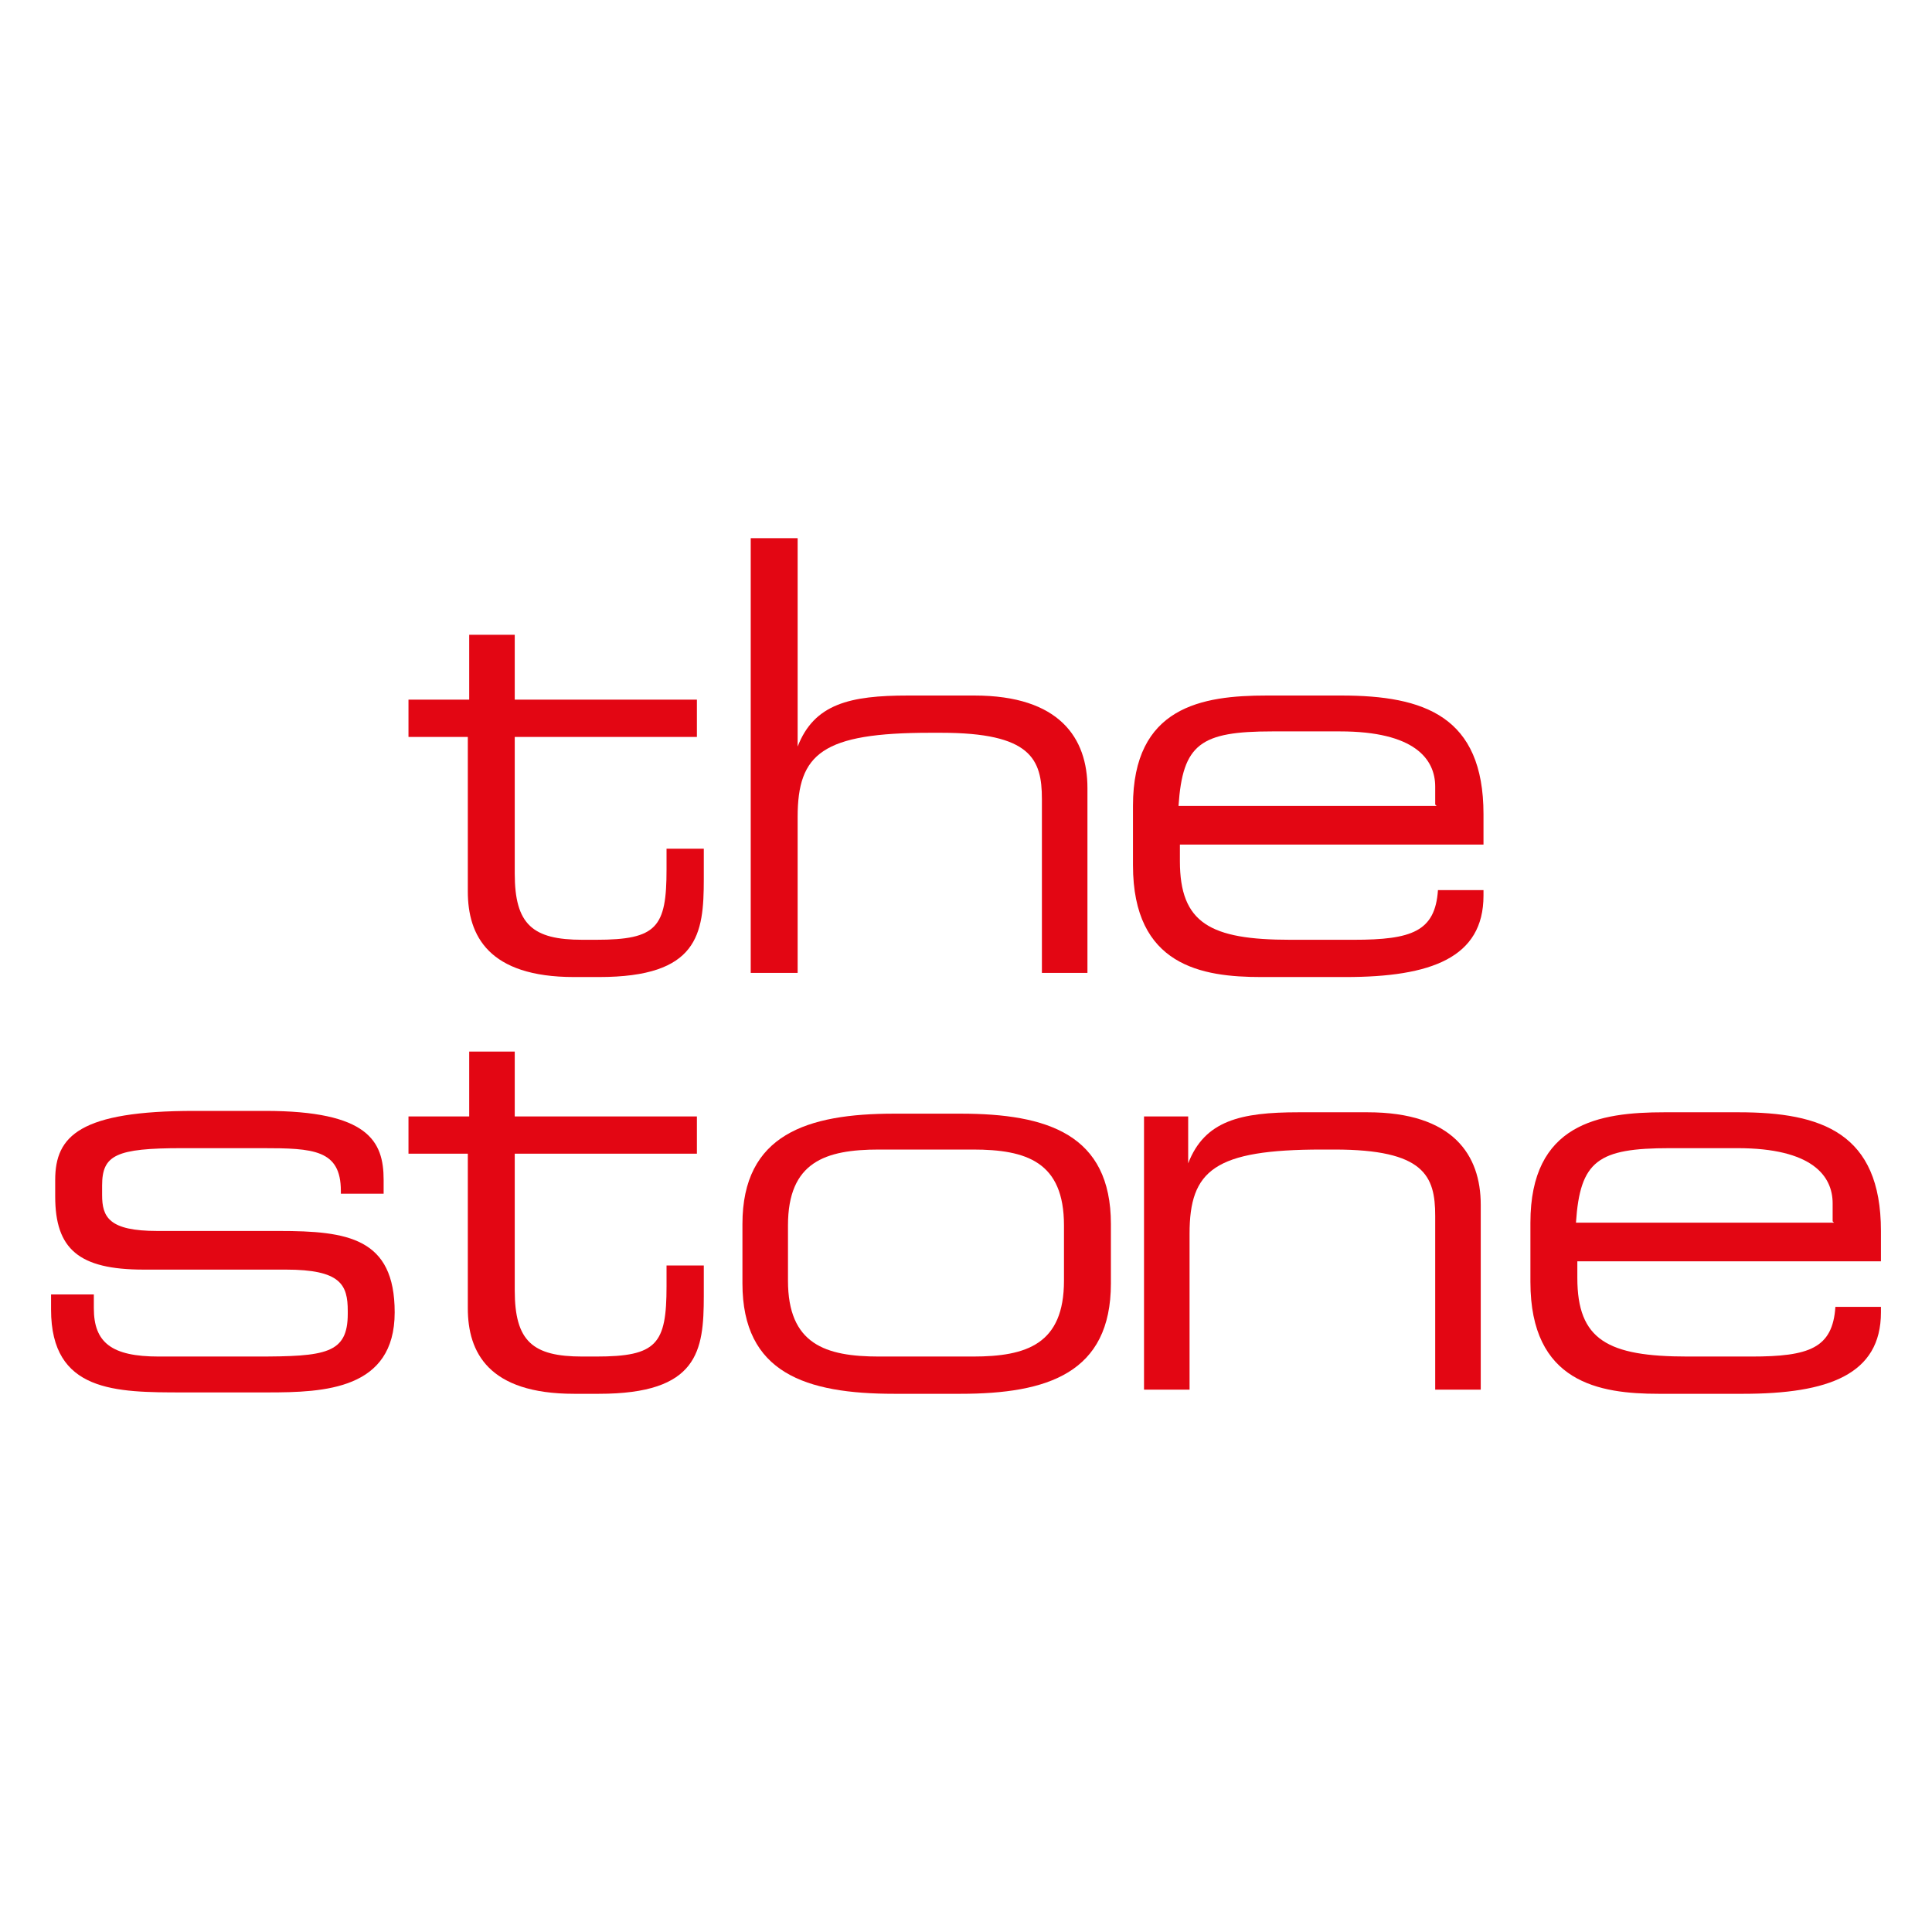
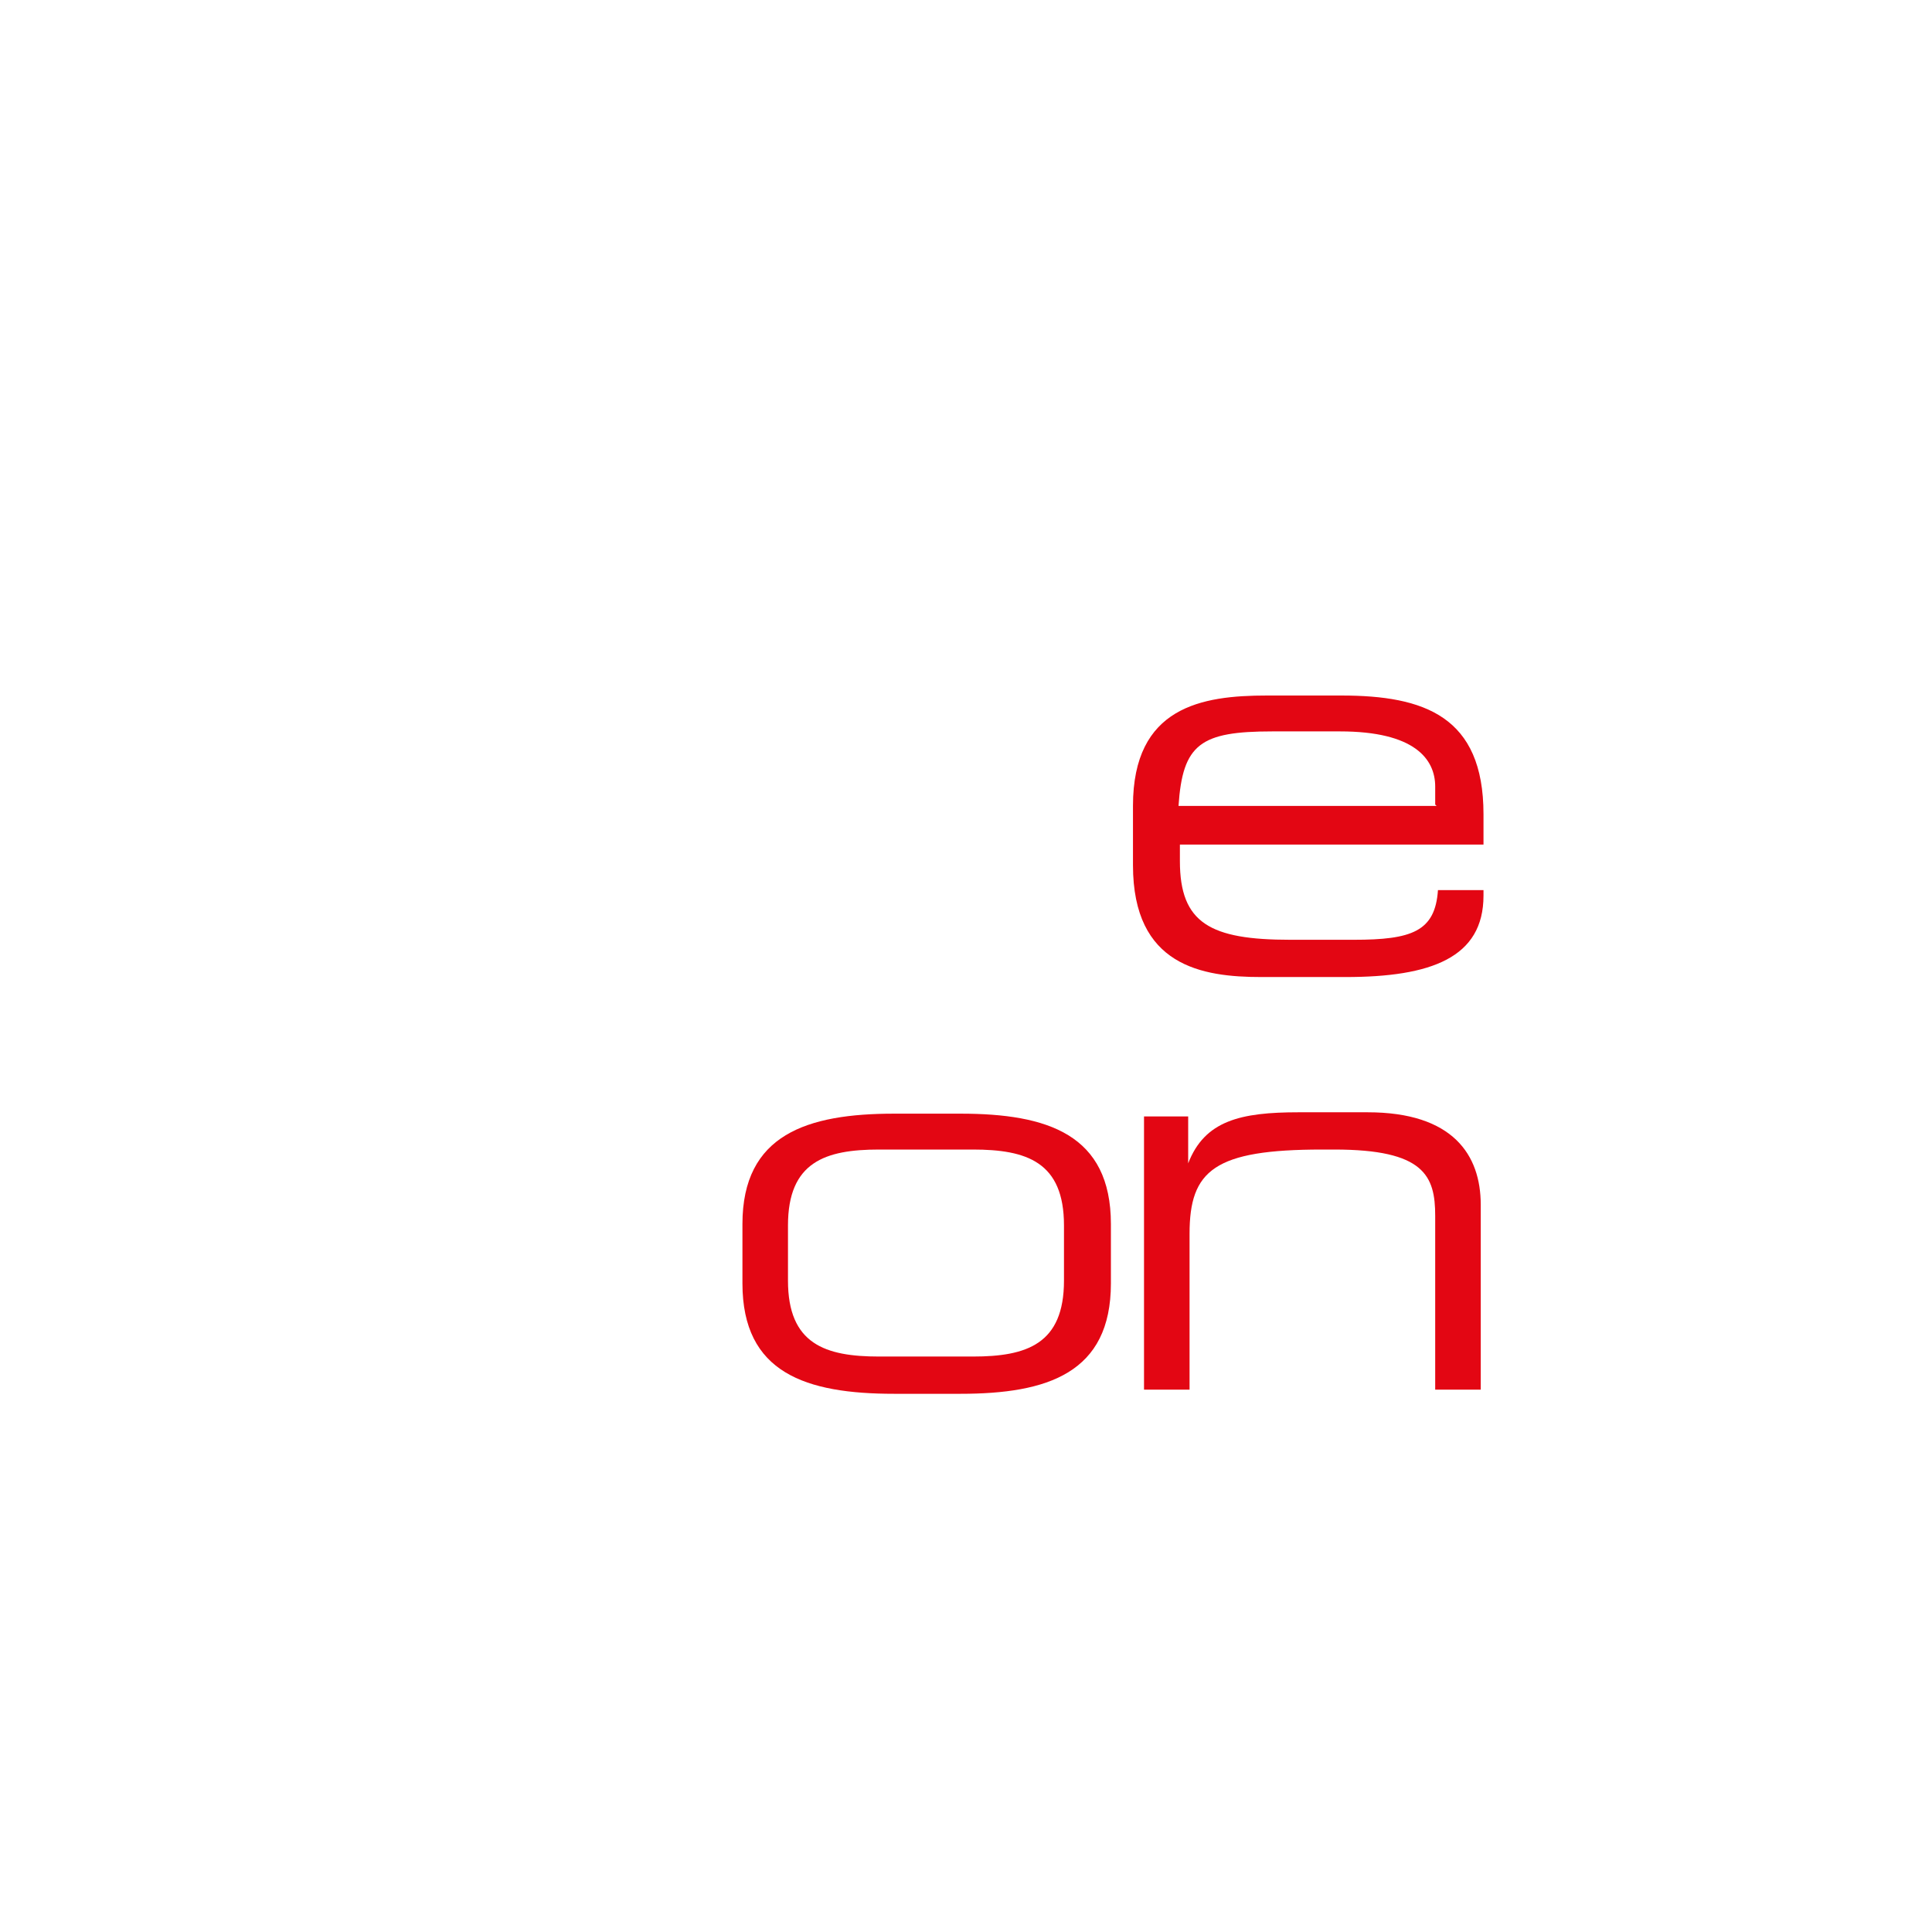
<svg xmlns="http://www.w3.org/2000/svg" viewBox="0 0 140 140">
  <defs>
    <style>      .cls-1 {        fill: #e30613;      }    </style>
  </defs>
  <g>
    <g id="Laag_1">
      <g>
-         <path class="cls-1" d="M34,53.4h-4.4v-2.7h4.4v-4.7h3.3v4.7h13.2v2.7h-13.2v9.9c0,3.7,1.3,4.8,4.9,4.8h1c4.4,0,5.1-.9,5.1-5.1v-1.5h2.7v2.2c0,4-.4,7.1-7.6,7.1h-1.8c-6.2,0-7.7-3-7.7-6.2v-11.2Z" />
-         <path class="cls-1" d="M54.5,39h3.3v15.1h0c1.2-3.1,3.8-3.7,8-3.7h4.8c6.2,0,8.2,3.1,8.2,6.7v13.4h-3.3v-12.6c0-2.9-.8-4.8-7.3-4.8h-.8c-7.8,0-9.6,1.5-9.6,6.1v11.3h-3.4v-31.5Z" />
        <path class="cls-1" d="M104.1,58.4h-18.7c.3-4.5,1.6-5.4,6.8-5.4h4.9c5.4,0,6.9,2,6.9,4v1.3h0ZM82.1,62.7c0,7.3,5,8.1,9.3,8.1h6.1c6.2,0,10-1.4,10-5.9v-.4h-3.3c-.2,3-1.9,3.6-6.1,3.6h-4.6c-5.8,0-8-1.2-8-5.7v-1.2h22v-2.2c0-7.1-4.3-8.6-10.3-8.6h-5.4c-4.7,0-9.7.8-9.7,8,0,0,0,4.3,0,4.3Z" />
-         <path class="cls-1" d="M3.7,93.8h3.1v1c0,2.5,1.3,3.5,4.7,3.5h7.1c5,0,6.6-.2,6.6-3.1v-.2c0-1.9-.5-3-4.5-3h-10.3c-4.7,0-6.4-1.5-6.4-5.3v-1.2c0-3.2,1.8-5,10.1-5h5.1c7.5,0,8.6,2.2,8.6,5v1h-3.1v-.2c0-3-2-3.1-5.7-3.1h-5.8c-4.8,0-5.8.5-5.8,2.7v.7c0,1.6.5,2.6,4,2.6h8.8c5,0,8.4.5,8.4,5.9h0c0,5.6-5.1,5.8-9.2,5.8h-6.1c-4.9,0-9.6,0-9.6-6v-1.2Z" />
-         <path class="cls-1" d="M34,83.6h-4.4v-2.7h4.4v-4.7h3.3v4.7h13.2v2.7h-13.2v9.9c0,3.7,1.3,4.8,4.9,4.8h1c4.4,0,5.1-.9,5.1-5.1v-1.5h2.7v2.2c0,4-.4,7.1-7.6,7.1h-1.8c-6.2,0-7.7-3-7.7-6.2v-11.2Z" />
        <path class="cls-1" d="M77.1,92.8c0,4.6-2.7,5.5-6.6,5.5h-6.8c-3.9,0-6.6-.9-6.6-5.5v-4c0-4.6,2.7-5.5,6.6-5.5h6.8c3.9,0,6.6.9,6.6,5.5v4ZM53.8,93c0,6.5,4.6,8,11,8h4.8c6.3,0,10.9-1.5,10.9-8v-4.3c0-6.5-4.6-8-10.9-8h-4.8c-6.3,0-11,1.5-11,8,0,0,0,4.3,0,4.3Z" />
        <path class="cls-1" d="M83,80.9h3.1v3.4h0c1.2-3.1,3.8-3.7,8-3.7h5c6.2,0,8.2,3.1,8.2,6.7v13.4h-3.3v-12.6c0-2.9-.8-4.8-7.3-4.8h-.9c-7.8,0-9.6,1.5-9.6,6.1v11.3h-3.3v-19.8h0Z" />
-         <path class="cls-1" d="M132.9,88.6h-18.7c.3-4.5,1.6-5.4,6.8-5.4h4.9c5.4,0,6.9,2,6.9,4v1.3ZM110.9,92.9c0,7.3,5,8.1,9.3,8.1h6.1c6.2,0,10-1.4,10-5.9v-.4h-3.3c-.2,3-1.9,3.6-6.1,3.6h-4.6c-5.8,0-8-1.2-8-5.7v-1.2h22v-2.2c0-7.1-4.3-8.6-10.3-8.6h-5.4c-4.7,0-9.7.8-9.7,8v4.3Z" />
      </g>
    </g>
  </g>
</svg>